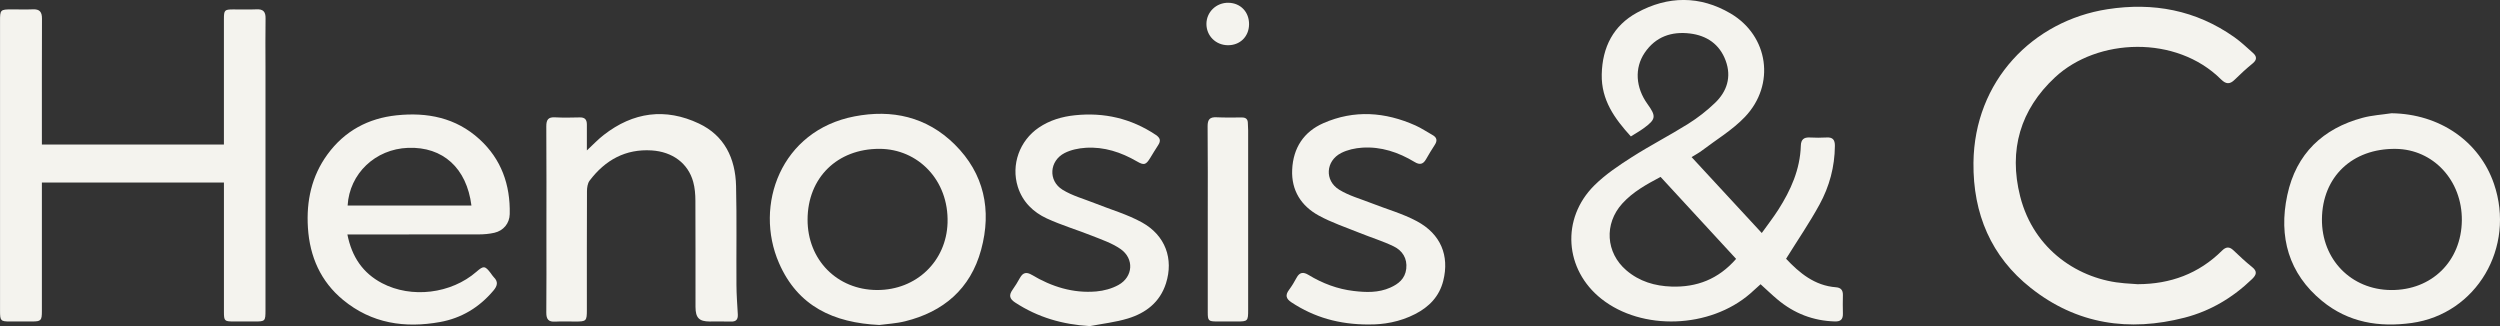
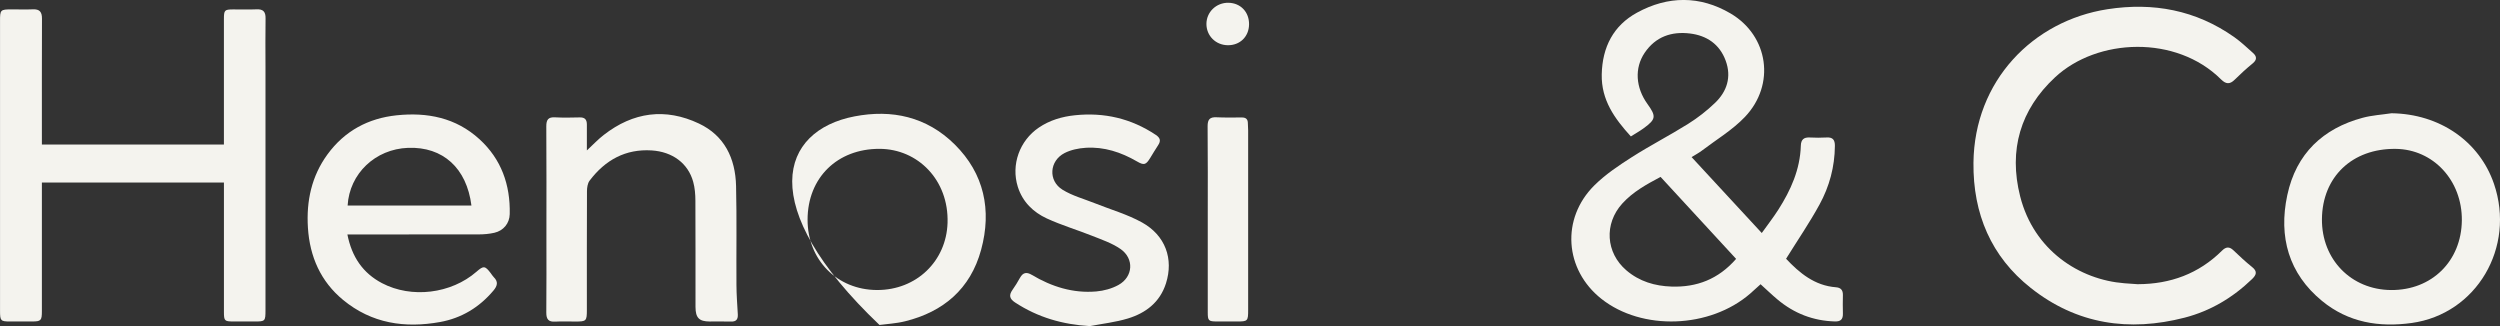
<svg xmlns="http://www.w3.org/2000/svg" width="138" height="18" viewBox="0 0 138 18" fill="none">
  <rect x="0" y="0" width="138" height="18" fill="#333333" stroke="none" />
  <g clip-path="url(#clip0_234_234)">
    <path d="M98.594 14.286C99.32 15.057 100.163 15.769 101.345 15.857C101.61 15.878 101.732 16.01 101.728 16.285C101.721 16.626 101.718 16.967 101.728 17.308C101.738 17.632 101.598 17.752 101.291 17.744C100.094 17.711 99.035 17.304 98.11 16.525C97.796 16.262 97.501 15.976 97.184 15.69C96.992 15.864 96.805 16.039 96.612 16.206C94.382 18.137 90.639 18.27 88.399 16.498C86.361 14.886 86.158 12.071 88.009 10.232C88.624 9.623 89.362 9.132 90.091 8.666C91.104 8.02 92.174 7.472 93.19 6.834C93.717 6.504 94.219 6.113 94.671 5.678C95.324 5.052 95.589 4.256 95.26 3.356C94.922 2.43 94.203 1.96 93.288 1.849C92.28 1.726 91.394 2.015 90.785 2.915C90.215 3.758 90.288 4.835 90.938 5.737C91.431 6.421 91.411 6.58 90.74 7.073C90.516 7.237 90.271 7.373 90.023 7.531C89.128 6.545 88.387 5.528 88.416 4.107C88.448 2.585 89.07 1.405 90.364 0.698C92.07 -0.235 93.836 -0.249 95.524 0.741C97.629 1.977 98.017 4.674 96.32 6.455C95.627 7.182 94.74 7.708 93.936 8.32C93.775 8.442 93.595 8.537 93.376 8.672C94.667 10.068 95.933 11.437 97.25 12.862C97.571 12.413 97.887 12.007 98.163 11.575C98.848 10.501 99.367 9.358 99.406 8.039C99.417 7.704 99.572 7.575 99.887 7.589C100.204 7.605 100.522 7.607 100.837 7.589C101.169 7.57 101.289 7.72 101.286 8.053C101.277 9.208 100.982 10.296 100.441 11.284C99.889 12.295 99.236 13.247 98.591 14.284L98.594 14.286ZM95.834 14.291C94.428 12.764 93.05 11.27 91.664 9.765C90.884 10.179 90.136 10.588 89.546 11.24C88.539 12.356 88.638 13.947 89.773 14.921C90.496 15.54 91.352 15.789 92.269 15.819C93.654 15.865 94.852 15.417 95.834 14.289V14.291Z" fill="#F4F3EE" />
    <path d="M2.312 7.979H12.36V7.559C12.36 5.394 12.36 3.229 12.36 1.064C12.36 0.557 12.393 0.521 12.873 0.52C13.303 0.518 13.736 0.534 14.165 0.515C14.521 0.499 14.667 0.64 14.659 1.019C14.643 1.898 14.655 2.776 14.655 3.656C14.655 8.143 14.655 12.631 14.655 17.119C14.655 17.729 14.638 17.746 14.063 17.746C13.67 17.746 13.277 17.746 12.885 17.746C12.393 17.744 12.361 17.713 12.361 17.215C12.361 14.984 12.361 12.754 12.361 10.523V10.075H2.312C2.312 10.226 2.312 10.376 2.312 10.526C2.312 12.743 2.312 14.962 2.312 17.179C2.312 17.694 2.262 17.744 1.769 17.746C1.364 17.746 0.958 17.746 0.553 17.746C0.037 17.746 0.002 17.709 0.002 17.157C0.002 15.988 0.002 14.821 0.002 13.653C0.002 9.494 0.002 5.334 0.002 1.173C0 0.539 0.02 0.518 0.647 0.518C1.04 0.518 1.434 0.531 1.825 0.515C2.186 0.501 2.319 0.659 2.317 1.03C2.308 3.195 2.312 5.359 2.312 7.524C2.312 7.665 2.312 7.806 2.312 7.979Z" fill="#F4F3EE" />
    <path d="M118.026 15.687C119.798 15.679 121.363 15.118 122.657 13.834C122.867 13.626 123.055 13.598 123.282 13.814C123.617 14.134 123.956 14.452 124.317 14.741C124.622 14.984 124.551 15.175 124.314 15.404C123.246 16.435 122.011 17.166 120.597 17.533C117.529 18.325 114.643 17.91 112.097 15.893C109.918 14.169 108.905 11.812 108.935 8.98C108.985 4.461 112.217 1.145 116.338 0.508C118.854 0.12 121.208 0.551 123.334 2.051C123.699 2.309 124.028 2.623 124.364 2.921C124.576 3.109 124.6 3.292 124.351 3.498C124.004 3.782 123.67 4.087 123.349 4.404C123.08 4.671 122.865 4.643 122.603 4.384C120.13 1.92 115.771 2.094 113.436 4.27C111.527 6.048 110.865 8.274 111.512 10.836C112.264 13.811 114.777 15.442 117.268 15.636C117.521 15.655 117.774 15.672 118.026 15.69V15.687Z" fill="#F4F3EE" />
    <path d="M19.176 12.942C19.421 14.185 20.033 15.076 21.087 15.63C22.712 16.484 24.902 16.22 26.303 14.998C26.694 14.657 26.774 14.665 27.091 15.082C27.146 15.155 27.192 15.235 27.255 15.298C27.52 15.557 27.453 15.785 27.236 16.042C26.447 16.978 25.462 17.564 24.289 17.776C22.35 18.125 20.52 17.861 18.936 16.554C17.708 15.54 17.099 14.179 16.997 12.568C16.904 11.093 17.201 9.723 18.073 8.527C19.029 7.216 20.339 6.528 21.893 6.365C23.577 6.189 25.161 6.489 26.475 7.692C27.666 8.783 28.175 10.193 28.137 11.821C28.125 12.331 27.791 12.735 27.289 12.849C27.007 12.914 26.712 12.938 26.423 12.939C24.155 12.945 21.886 12.942 19.618 12.942C19.482 12.942 19.347 12.942 19.173 12.942H19.176ZM19.189 11.344H26.023C25.761 9.276 24.45 8.091 22.528 8.161C20.72 8.226 19.292 9.579 19.189 11.344Z" fill="#F4F3EE" />
    <path d="M132.022 6.252C134.661 6.289 136.86 7.793 137.667 10.146C138.869 13.662 136.697 17.332 133.128 17.828C131.323 18.079 129.626 17.803 128.174 16.61C126.34 15.105 125.766 13.078 126.258 10.773C126.748 8.472 128.236 7.09 130.413 6.503C130.935 6.362 131.484 6.332 132.022 6.25V6.252ZM128.171 12.097C128.153 14.319 129.783 15.993 131.984 16.01C134.232 16.028 135.871 14.415 135.894 12.165C135.915 9.964 134.32 8.24 132.239 8.218C129.841 8.192 128.191 9.765 128.171 12.097Z" fill="#F4F3EE" />
-     <path d="M48.549 17.939C46.01 17.82 44.039 16.906 43.001 14.521C41.614 11.339 43.095 7.21 47.165 6.425C49.228 6.027 51.147 6.436 52.701 7.974C54.324 9.58 54.754 11.594 54.158 13.787C53.566 15.965 52.057 17.215 49.969 17.733C49.468 17.858 48.945 17.883 48.549 17.937V17.939ZM44.578 12.12C44.572 14.343 46.208 16.001 48.412 16.009C50.599 16.015 52.24 14.403 52.305 12.3C52.378 9.939 50.666 8.221 48.549 8.216C46.216 8.21 44.584 9.814 44.578 12.118V12.12Z" fill="#F4F3EE" />
+     <path d="M48.549 17.939C41.614 11.339 43.095 7.21 47.165 6.425C49.228 6.027 51.147 6.436 52.701 7.974C54.324 9.58 54.754 11.594 54.158 13.787C53.566 15.965 52.057 17.215 49.969 17.733C49.468 17.858 48.945 17.883 48.549 17.937V17.939ZM44.578 12.12C44.572 14.343 46.208 16.001 48.412 16.009C50.599 16.015 52.24 14.403 52.305 12.3C52.378 9.939 50.666 8.221 48.549 8.216C46.216 8.21 44.584 9.814 44.578 12.118V12.12Z" fill="#F4F3EE" />
    <path d="M32.391 8.308C32.745 7.979 33.016 7.689 33.327 7.449C34.955 6.182 36.725 5.944 38.579 6.818C39.983 7.48 40.596 8.729 40.631 10.27C40.674 12.093 40.64 13.918 40.652 15.742C40.655 16.279 40.697 16.816 40.727 17.353C40.742 17.637 40.631 17.76 40.349 17.75C39.957 17.738 39.564 17.75 39.171 17.747C38.593 17.744 38.394 17.545 38.392 16.947C38.389 14.992 38.397 13.037 38.386 11.082C38.385 10.732 38.357 10.368 38.264 10.035C37.981 9.01 37.115 8.374 35.969 8.303C34.535 8.214 33.412 8.827 32.546 9.972C32.435 10.119 32.401 10.359 32.401 10.558C32.391 12.735 32.395 14.915 32.395 17.092C32.395 17.725 32.371 17.749 31.748 17.749C31.382 17.749 31.012 17.732 30.646 17.754C30.283 17.776 30.153 17.631 30.156 17.253C30.17 15.837 30.162 14.419 30.162 13.002C30.162 10.995 30.17 8.987 30.156 6.98C30.153 6.602 30.267 6.457 30.636 6.477C31.091 6.503 31.547 6.49 32.004 6.481C32.28 6.474 32.398 6.599 32.395 6.88C32.391 7.333 32.395 7.786 32.395 8.311L32.391 8.308Z" fill="#F4F3EE" />
    <path d="M60.153 18C58.656 17.913 57.289 17.52 56.033 16.697C55.723 16.494 55.681 16.295 55.89 15.999C56.039 15.788 56.176 15.567 56.301 15.339C56.47 15.033 56.671 15.003 56.96 15.175C58.059 15.83 59.239 16.198 60.514 16.088C60.931 16.052 61.371 15.933 61.738 15.731C62.553 15.281 62.617 14.273 61.85 13.743C61.386 13.422 60.831 13.234 60.304 13.024C59.468 12.691 58.601 12.434 57.783 12.058C57.039 11.714 56.446 11.15 56.182 10.308C55.802 9.092 56.281 7.764 57.339 7.046C57.948 6.632 58.628 6.436 59.339 6.362C60.942 6.195 62.433 6.534 63.799 7.445C64.047 7.611 64.091 7.774 63.926 8.02C63.776 8.246 63.637 8.483 63.494 8.715C63.254 9.105 63.152 9.137 62.761 8.911C61.881 8.401 60.945 8.093 59.933 8.158C59.538 8.183 59.118 8.268 58.767 8.447C57.923 8.878 57.847 9.975 58.651 10.473C59.194 10.809 59.835 10.979 60.433 11.218C61.304 11.567 62.22 11.826 63.036 12.277C64.33 12.993 64.794 14.291 64.36 15.646C64.022 16.699 63.234 17.283 62.261 17.58C61.576 17.788 60.855 17.867 60.15 18.003L60.153 18Z" fill="#F4F3EE" />
-     <path d="M75.553 17.912C73.914 17.912 72.547 17.517 71.292 16.692C70.984 16.49 70.934 16.293 71.158 15.995C71.311 15.788 71.447 15.563 71.569 15.335C71.738 15.017 71.948 15.005 72.229 15.175C73.002 15.644 73.834 15.958 74.724 16.062C75.404 16.143 76.089 16.168 76.744 15.876C77.197 15.674 77.559 15.387 77.625 14.84C77.693 14.254 77.404 13.828 76.931 13.599C76.327 13.307 75.68 13.11 75.057 12.858C74.293 12.549 73.503 12.288 72.783 11.892C71.838 11.371 71.276 10.525 71.328 9.367C71.383 8.154 71.977 7.27 73.048 6.8C74.751 6.051 76.459 6.177 78.135 6.926C78.459 7.071 78.757 7.275 79.069 7.449C79.307 7.581 79.36 7.75 79.202 7.993C79.031 8.254 78.871 8.522 78.716 8.792C78.553 9.077 78.363 9.111 78.086 8.942C77.194 8.404 76.234 8.082 75.193 8.151C74.799 8.178 74.38 8.267 74.03 8.447C73.177 8.884 73.106 9.966 73.92 10.469C74.464 10.806 75.104 10.978 75.704 11.215C76.541 11.545 77.421 11.788 78.211 12.211C79.534 12.92 80.013 14.112 79.669 15.494C79.45 16.372 78.878 16.944 78.124 17.332C77.269 17.776 76.346 17.923 75.555 17.91L75.553 17.912Z" fill="#F4F3EE" />
    <path d="M66.668 12.123C66.668 10.406 66.677 8.688 66.66 6.972C66.657 6.586 66.79 6.458 67.147 6.474C67.615 6.496 68.083 6.487 68.552 6.484C68.77 6.484 68.884 6.575 68.882 6.809C68.882 6.94 68.898 7.069 68.898 7.201C68.898 10.504 68.898 13.806 68.898 17.109C68.898 17.725 68.876 17.746 68.275 17.746C67.908 17.746 67.541 17.747 67.173 17.746C66.707 17.742 66.668 17.705 66.668 17.234C66.668 15.53 66.668 13.826 66.668 12.123Z" fill="#F4F3EE" />
    <path d="M68.948 1.348C68.939 2.024 68.445 2.506 67.77 2.496C67.106 2.487 66.596 1.977 66.595 1.323C66.595 0.663 67.14 0.139 67.814 0.153C68.484 0.167 68.957 0.666 68.948 1.348Z" fill="#F4F3EE" />
  </g>
  <defs>
    <clipPath id="clip0_234_234">
      <rect width="138" height="18" fill="white" />
    </clipPath>
  </defs>
</svg>